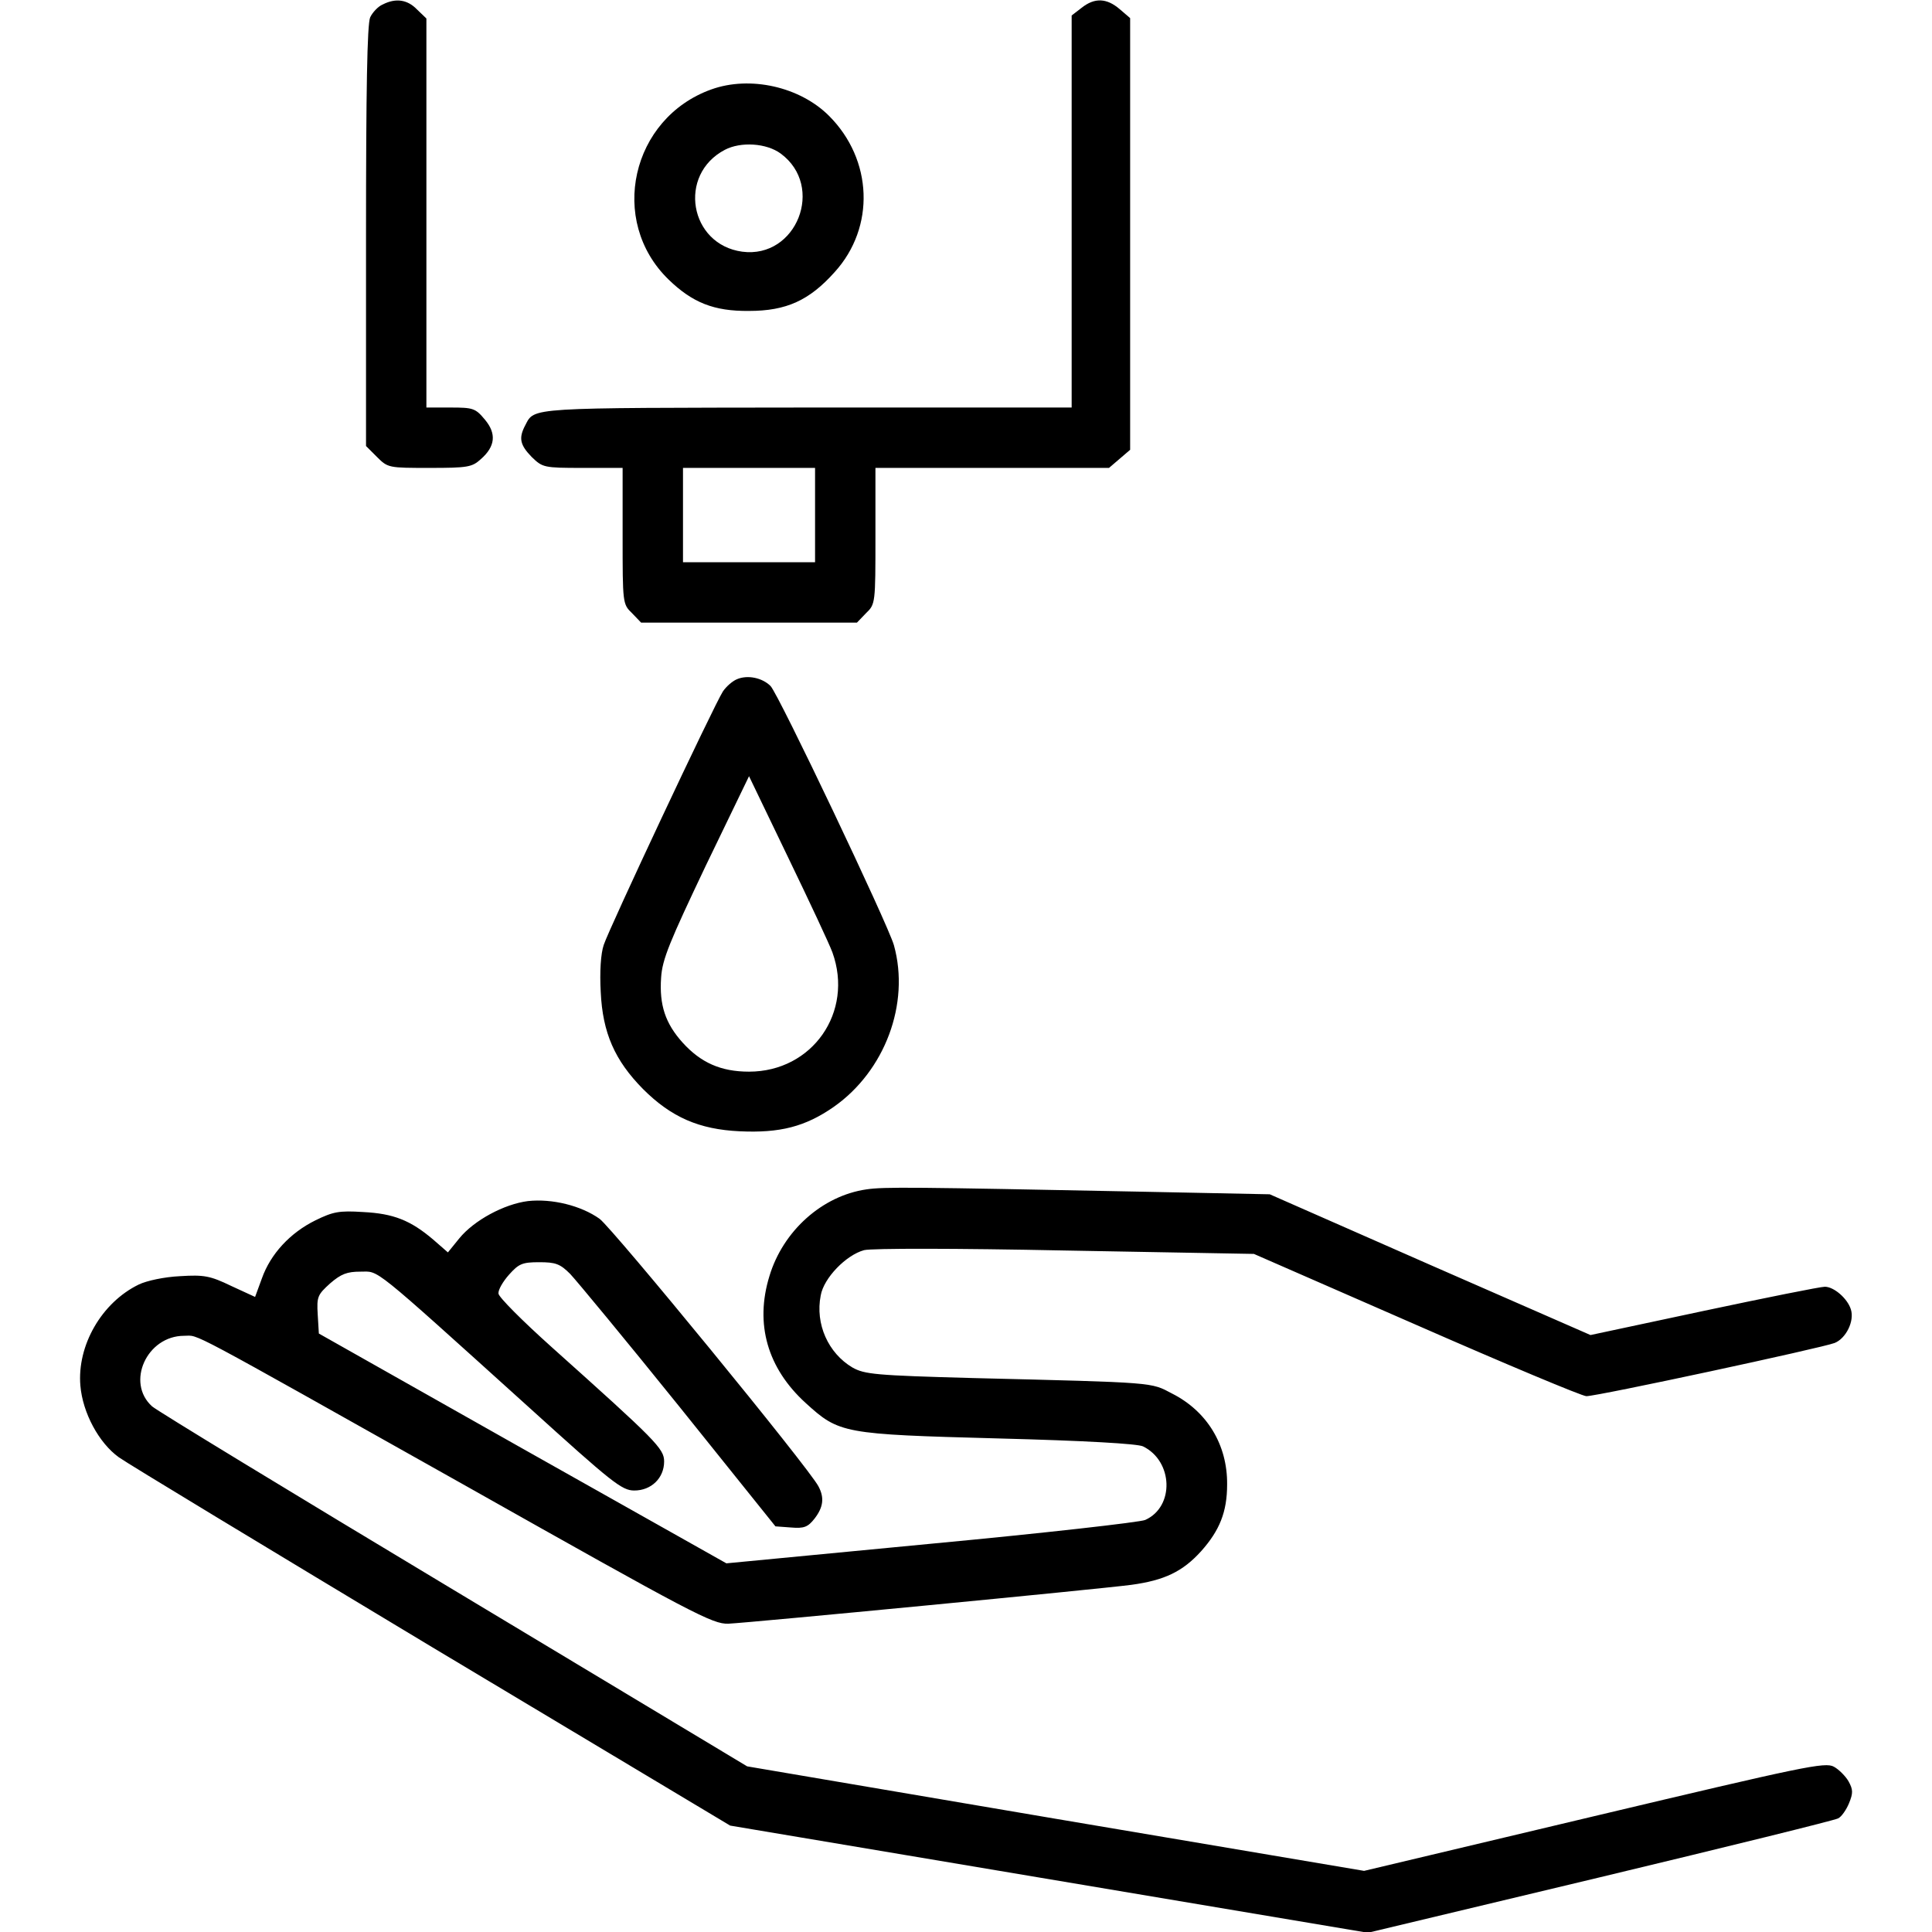
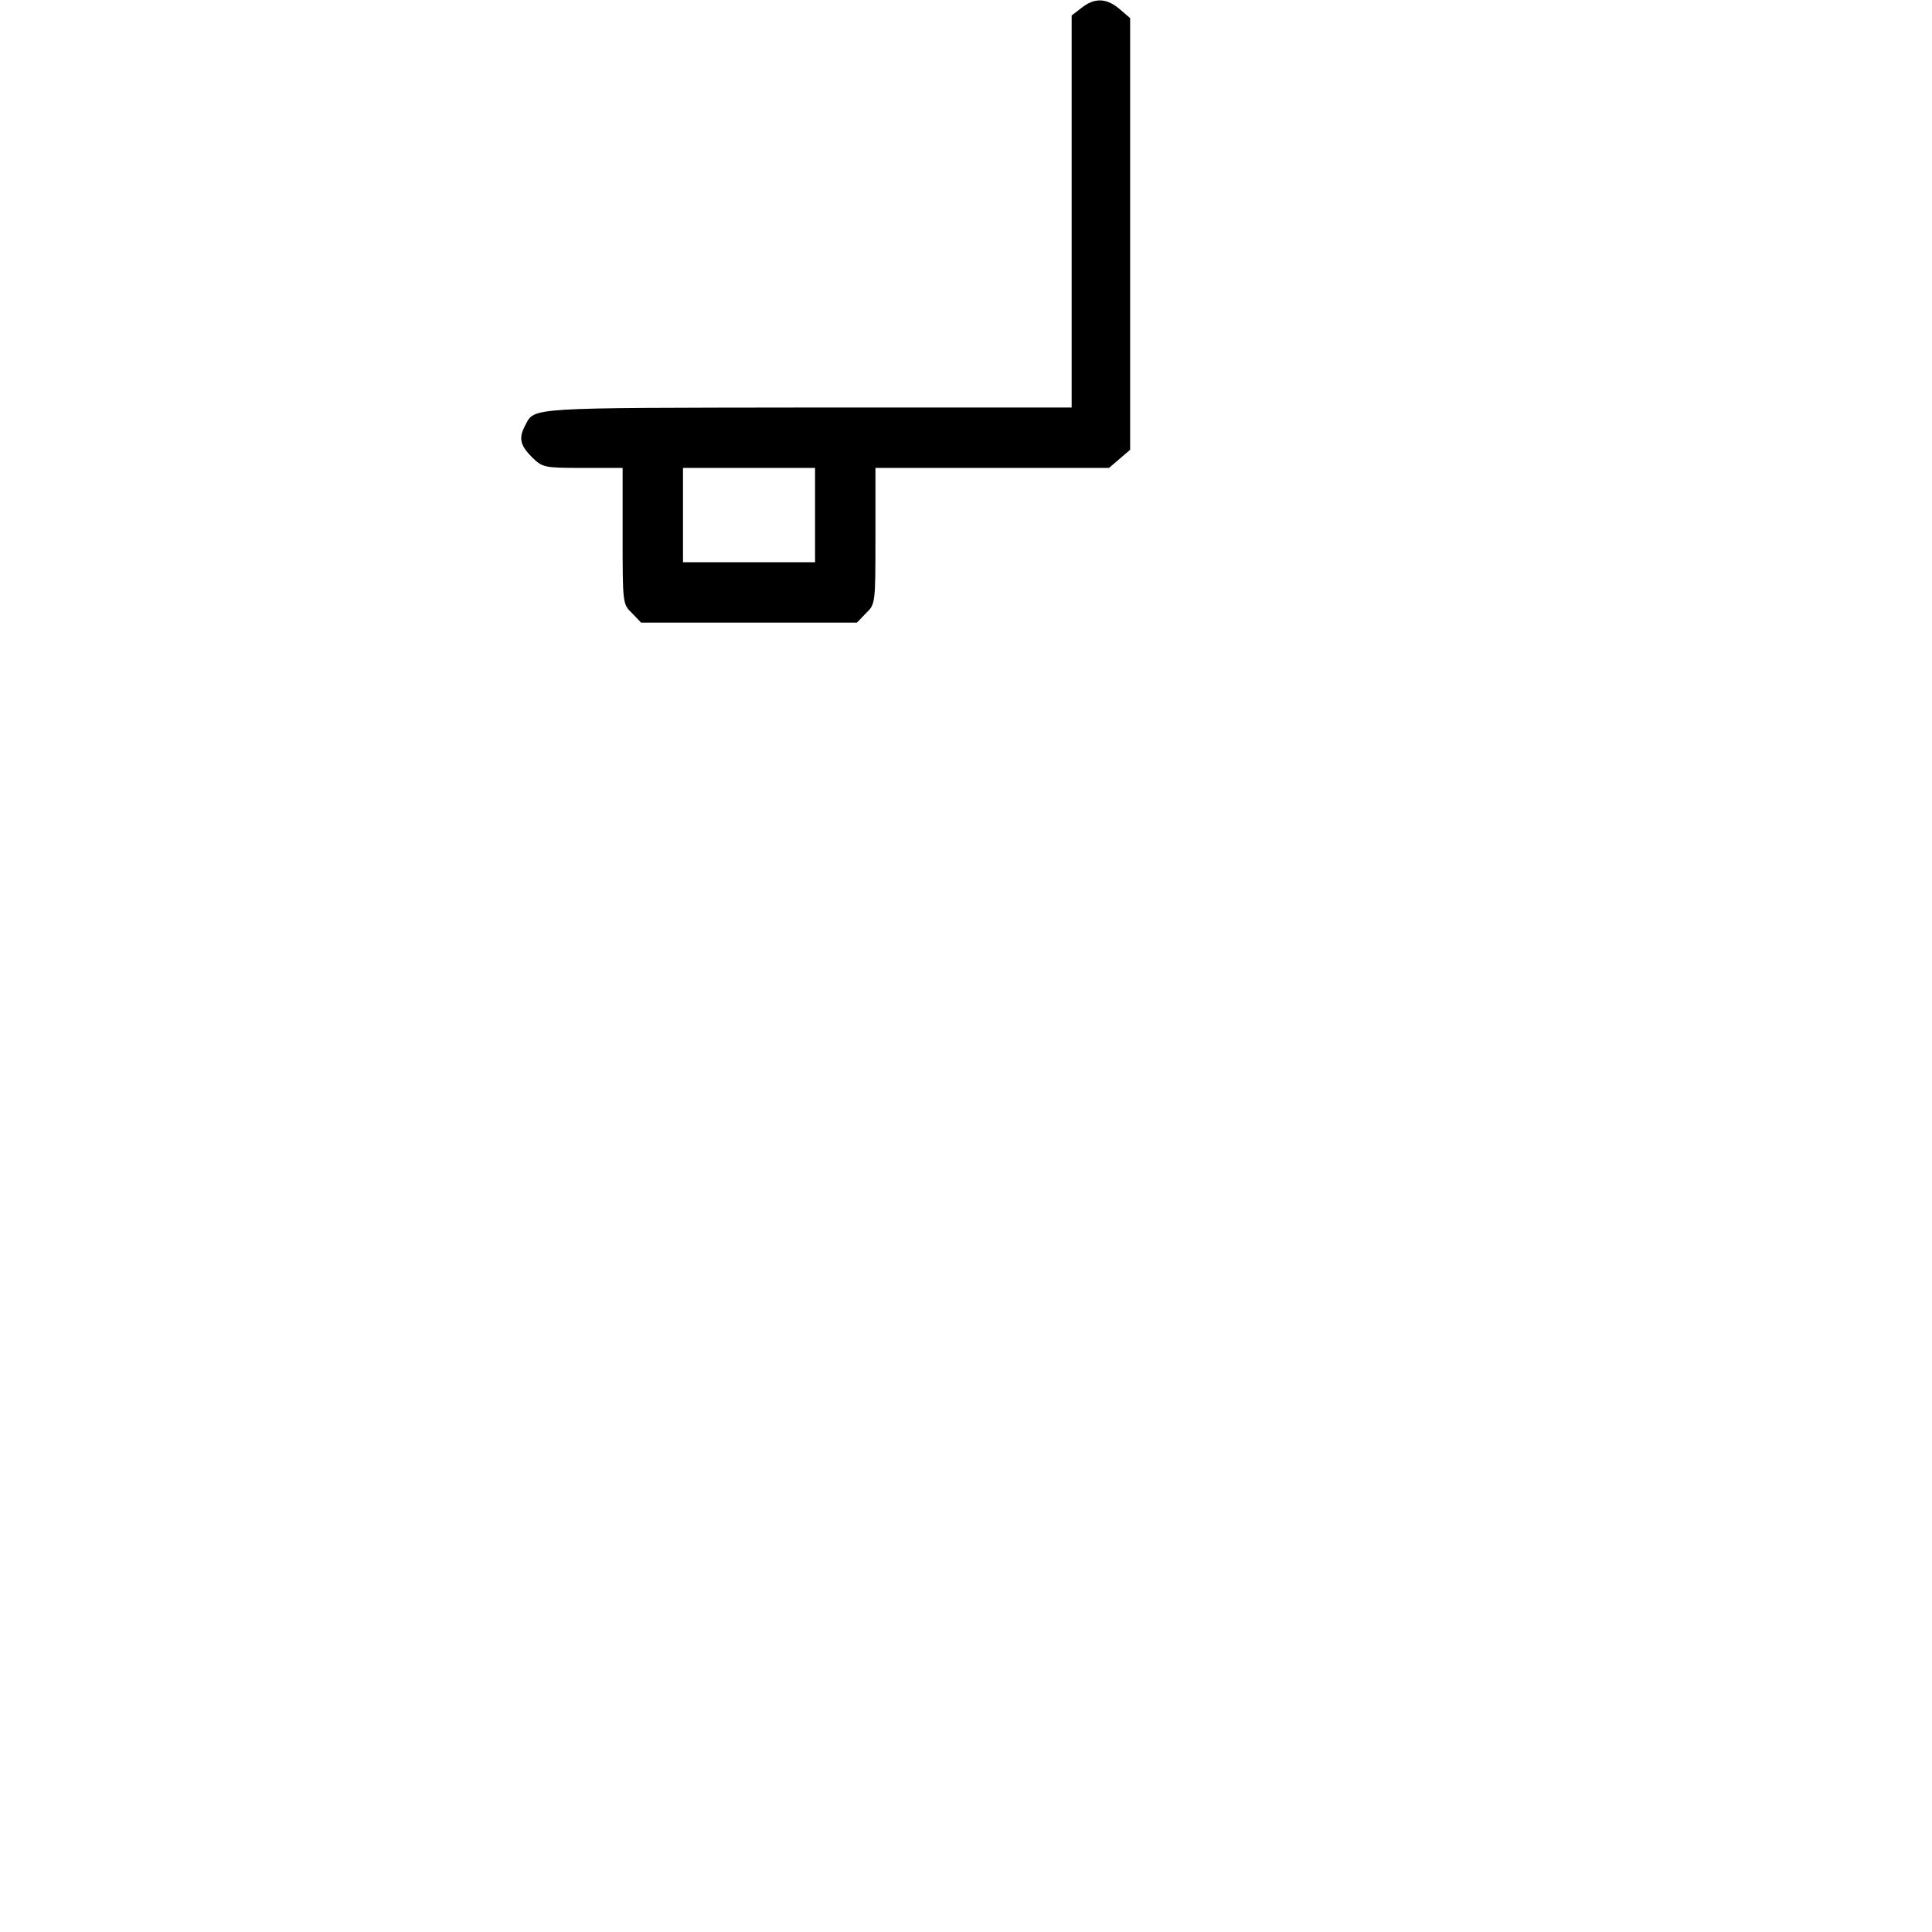
<svg xmlns="http://www.w3.org/2000/svg" version="1.0" width="512pt" height="512pt" viewBox="0 0 512 512" preserveAspectRatio="xMidYMid meet">
  <g transform="translate(0,512) scale(0.1,-0.1)" fill="#000000" stroke="none">
-     <path d="M1014 5108 c-12 -5 -27 -21 -33 -34 -8 -18 -11 -193 -11 -580 l0 -556 29 -29 c29 -29 31 -29 140 -29 100 0 112 2 135 23 39 34 42 68 11 105 -25 30 -31 32 -91 32 l-64 0 0 515 0 516 -25 24 c-25 26 -56 31 -91 13z" />
    <path d="M2866 5099 l-26 -20 0 -520 0 -519 -702 0 c-743 -1 -721 1 -746 -47 -18 -34 -14 -52 17 -84 29 -28 32 -29 135 -29 l106 0 0 -180 c0 -179 0 -181 25 -205 l24 -25 286 0 286 0 24 25 c25 24 25 26 25 205 l0 180 309 0 310 0 28 24 28 24 0 572 0 572 -28 24 c-34 29 -66 31 -101 3z m-706 -1344 l0 -125 -175 0 -175 0 0 125 0 125 175 0 175 0 0 -125z" />
-     <path d="M1885 4883 c-212 -76 -274 -348 -113 -504 63 -61 120 -84 213 -83 99 0 160 28 227 103 108 119 101 298 -15 414 -77 77 -209 107 -312 70z m184 -170 c118 -87 42 -279 -102 -260 -140 19 -172 204 -46 270 42 22 110 18 148 -10z" />
-     <path d="M1953 3320 c-12 -5 -28 -19 -37 -32 -24 -37 -302 -629 -316 -672 -8 -23 -11 -72 -8 -125 5 -108 37 -181 112 -257 75 -75 149 -107 256 -112 107 -5 174 12 250 65 135 95 202 273 159 428 -15 54 -306 666 -327 687 -22 22 -61 30 -89 18z m253 -724 c57 -158 -53 -316 -221 -316 -75 0 -128 24 -176 77 -46 51 -62 100 -57 172 3 49 23 96 118 296 l115 238 103 -214 c57 -118 110 -231 118 -253z" />
-     <path d="M2296 1968 c-117 -17 -221 -110 -257 -230 -39 -127 -5 -244 96 -336 89 -81 98 -83 510 -94 232 -6 369 -14 384 -21 80 -39 84 -160 6 -195 -13 -6 -269 -35 -567 -63 l-543 -52 -540 304 -540 305 -3 50 c-3 48 0 53 33 83 29 25 45 31 80 31 51 0 23 23 445 -358 223 -202 248 -222 281 -222 45 0 79 33 79 77 0 34 -21 55 -298 303 -77 69 -141 133 -141 142 -1 10 12 32 28 50 26 29 35 33 80 33 43 0 55 -4 82 -31 17 -18 147 -175 288 -350 l256 -319 41 -3 c35 -3 45 1 63 24 23 30 26 55 10 85 -26 50 -545 683 -580 709 -49 35 -126 54 -190 47 -63 -8 -143 -51 -182 -99 l-30 -37 -39 34 c-60 51 -105 69 -186 73 -63 4 -79 1 -126 -22 -67 -33 -119 -89 -142 -154 l-18 -49 -63 29 c-56 27 -72 30 -136 26 -42 -2 -88 -12 -109 -22 -99 -48 -164 -162 -155 -268 6 -72 49 -152 102 -190 22 -16 396 -242 830 -503 l790 -473 845 -142 845 -142 615 147 c338 81 622 151 631 156 9 4 22 23 29 40 11 27 11 36 -1 58 -8 14 -26 32 -39 39 -23 13 -79 1 -635 -131 l-610 -145 -817 138 -818 139 -777 467 c-428 257 -788 476 -800 487 -70 63 -14 187 85 187 42 0 -13 29 747 -398 605 -341 653 -366 695 -365 61 3 976 91 1068 103 88 12 136 35 185 89 49 55 69 104 69 177 1 105 -53 194 -146 241 -57 30 -39 29 -527 41 -260 7 -288 10 -320 28 -64 38 -99 115 -84 191 8 46 67 107 115 120 21 5 242 5 534 -1 l499 -9 430 -188 c237 -104 440 -189 451 -189 30 0 625 128 658 141 30 12 53 58 43 89 -9 29 -45 60 -69 60 -12 0 -156 -29 -321 -64 l-300 -64 -425 186 -425 187 -345 7 c-603 12 -677 13 -724 6z" />
  </g>
</svg>